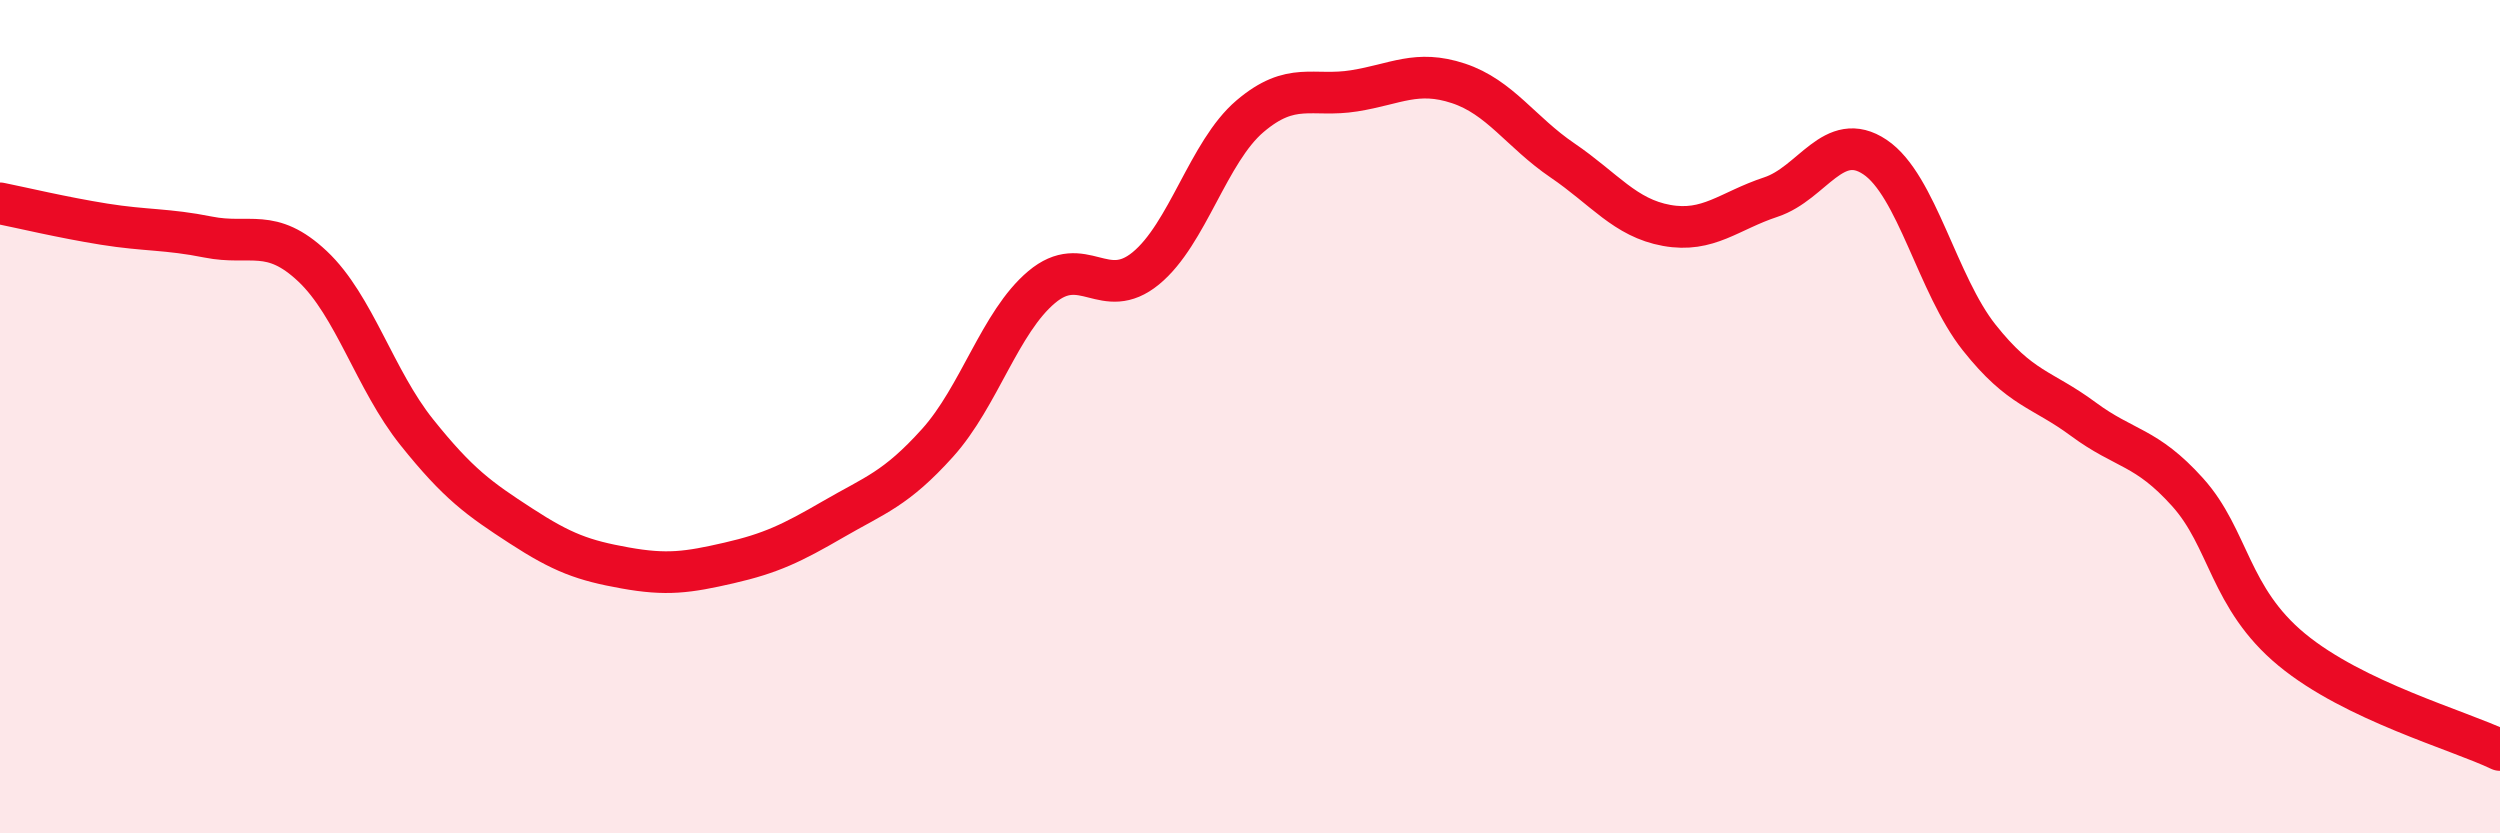
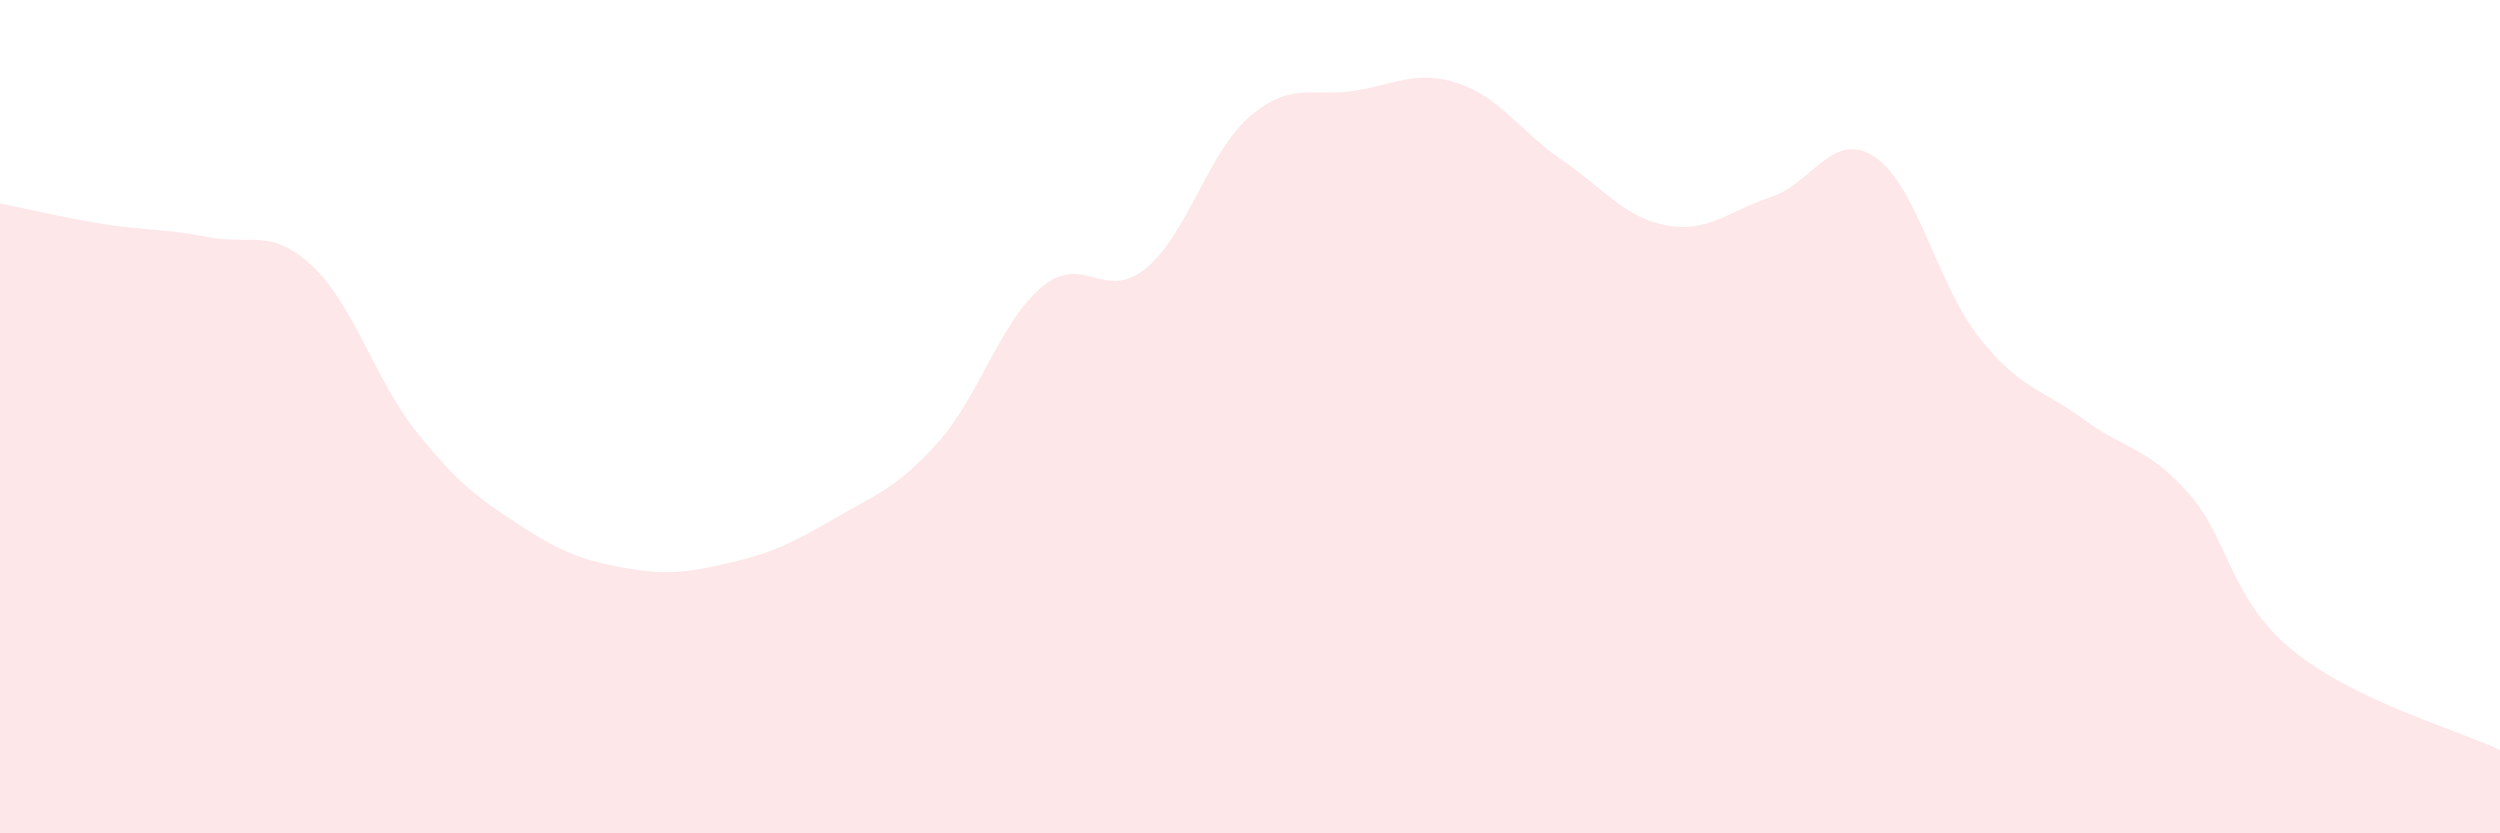
<svg xmlns="http://www.w3.org/2000/svg" width="60" height="20" viewBox="0 0 60 20">
  <path d="M 0,4.88 C 0.5,4.98 1.5,5.22 2.5,5.38 C 3.5,5.54 4,5.49 5,5.69 C 6,5.89 6.5,5.45 7.5,6.39 C 8.5,7.33 9,9.12 10,10.37 C 11,11.62 11.5,11.97 12.5,12.62 C 13.5,13.27 14,13.45 15,13.63 C 16,13.81 16.5,13.74 17.5,13.51 C 18.5,13.28 19,13.04 20,12.46 C 21,11.88 21.5,11.74 22.5,10.63 C 23.5,9.52 24,7.73 25,6.89 C 26,6.05 26.5,7.26 27.5,6.44 C 28.5,5.62 29,3.64 30,2.79 C 31,1.94 31.5,2.34 32.5,2.18 C 33.5,2.02 34,1.67 35,2 C 36,2.33 36.5,3.17 37.5,3.85 C 38.5,4.53 39,5.23 40,5.41 C 41,5.59 41.5,5.06 42.5,4.73 C 43.5,4.4 44,3.1 45,3.77 C 46,4.44 46.5,6.84 47.5,8.1 C 48.5,9.36 49,9.32 50,10.06 C 51,10.8 51.5,10.7 52.5,11.81 C 53.5,12.92 53.5,14.35 55,15.59 C 56.5,16.83 59,17.52 60,18L60 20L0 20Z" fill="#EB0A25" opacity="0.1" stroke-linecap="round" stroke-linejoin="round" />
-   <path d="M 0,4.88 C 0.5,4.98 1.5,5.22 2.5,5.38 C 3.5,5.54 4,5.49 5,5.69 C 6,5.89 6.5,5.45 7.5,6.39 C 8.5,7.33 9,9.12 10,10.37 C 11,11.62 11.5,11.97 12.5,12.62 C 13.5,13.27 14,13.45 15,13.63 C 16,13.81 16.5,13.74 17.5,13.51 C 18.5,13.28 19,13.04 20,12.46 C 21,11.88 21.5,11.74 22.5,10.63 C 23.5,9.52 24,7.73 25,6.89 C 26,6.05 26.5,7.26 27.5,6.44 C 28.5,5.62 29,3.64 30,2.79 C 31,1.94 31.5,2.34 32.5,2.18 C 33.5,2.02 34,1.67 35,2 C 36,2.33 36.5,3.17 37.5,3.85 C 38.5,4.53 39,5.23 40,5.41 C 41,5.59 41.5,5.06 42.5,4.73 C 43.5,4.4 44,3.1 45,3.77 C 46,4.44 46.5,6.84 47.5,8.1 C 48.5,9.36 49,9.32 50,10.06 C 51,10.8 51.5,10.7 52.5,11.81 C 53.5,12.92 53.5,14.35 55,15.59 C 56.5,16.83 59,17.52 60,18" stroke="#EB0A25" stroke-width="1" fill="none" stroke-linecap="round" stroke-linejoin="round" />
</svg>